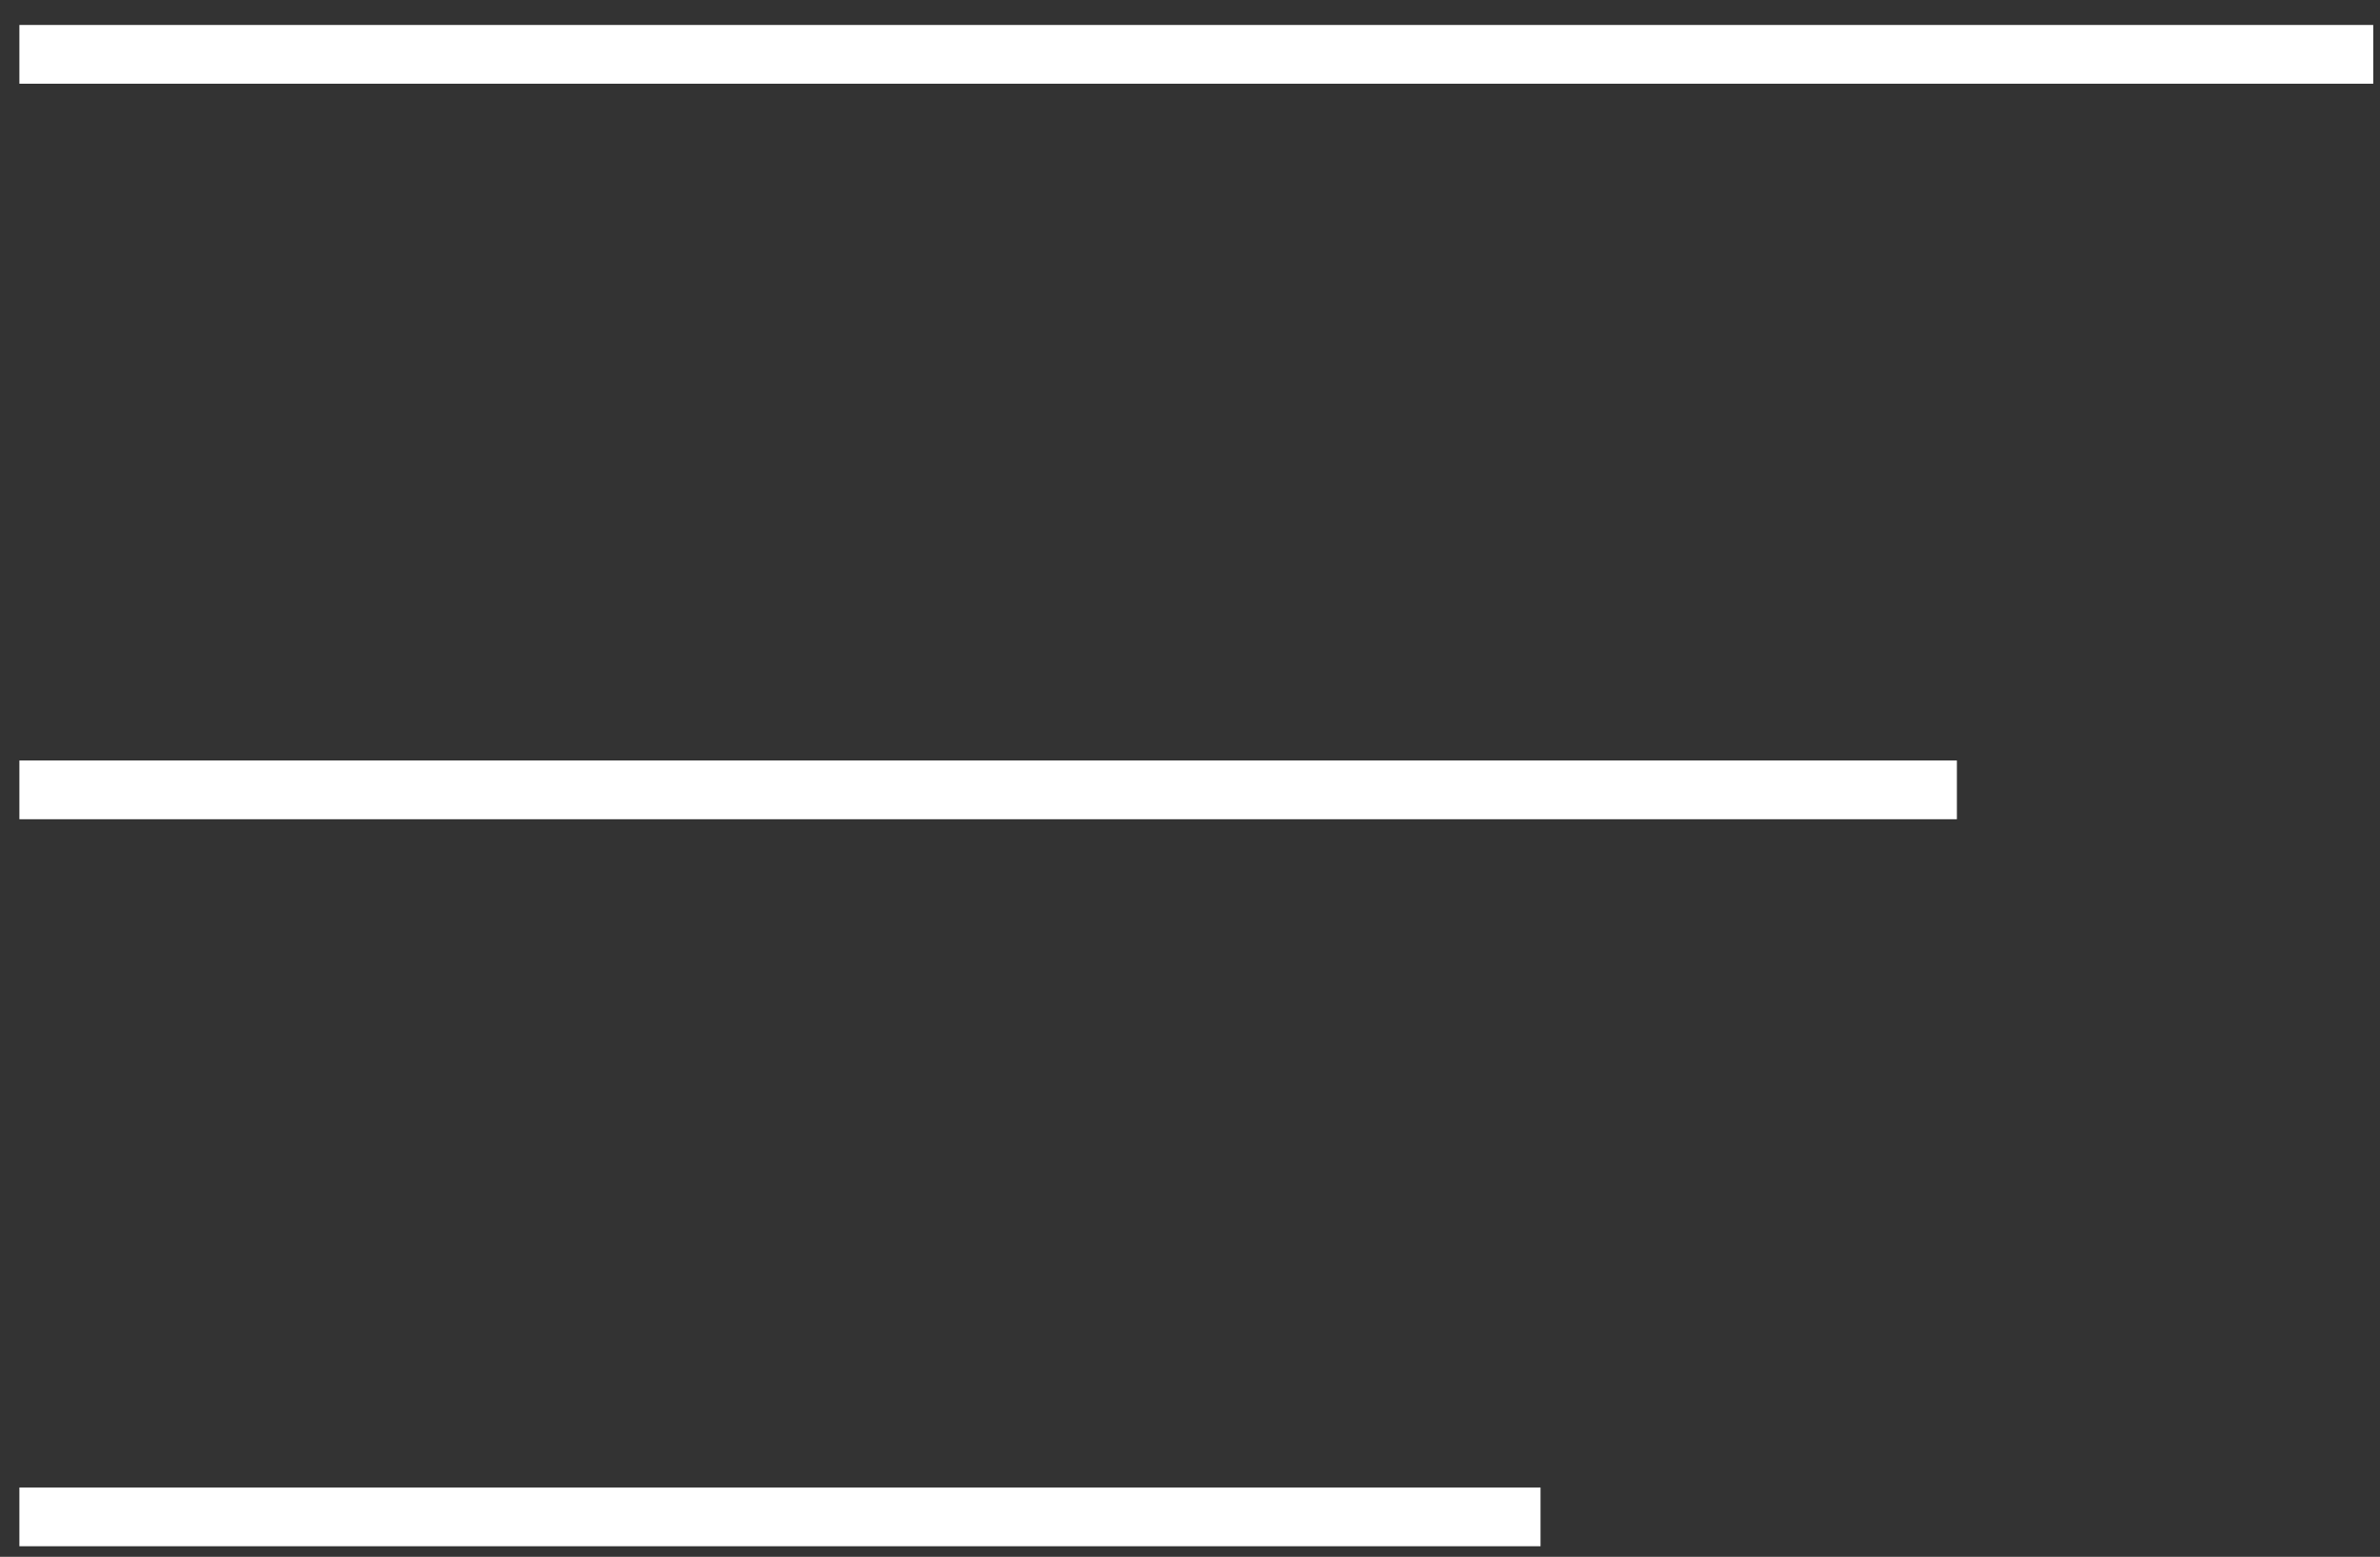
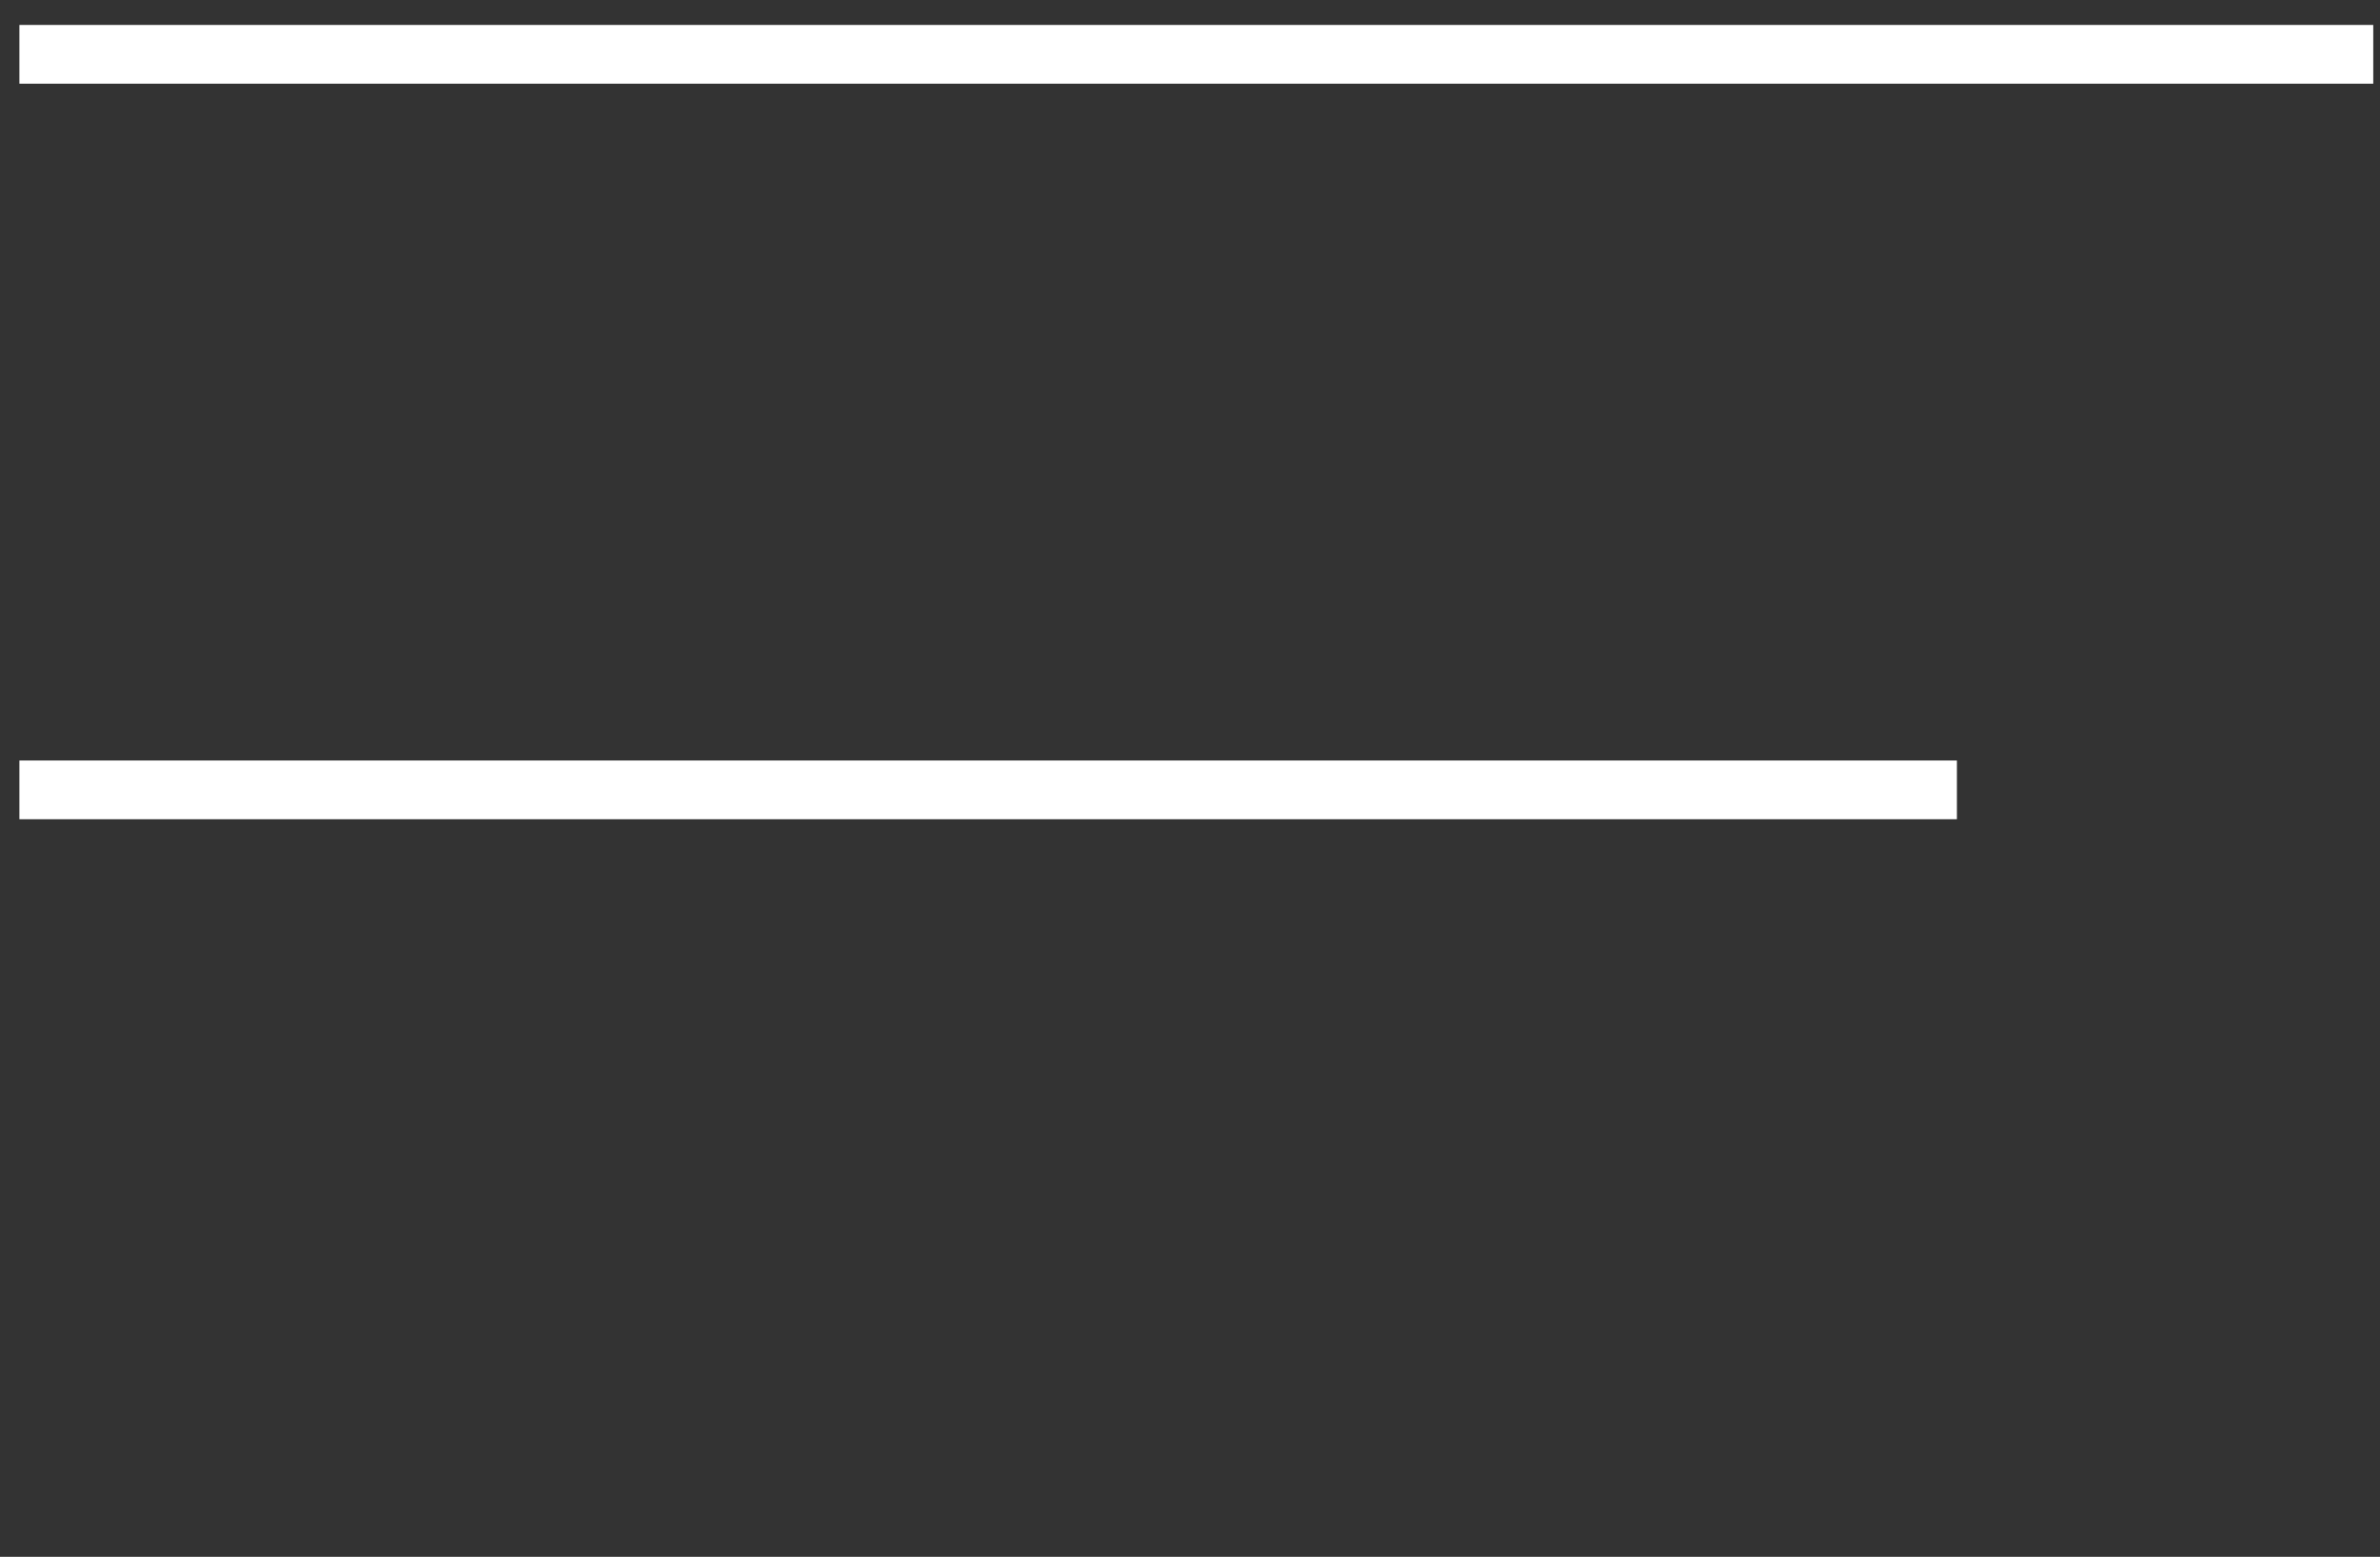
<svg xmlns="http://www.w3.org/2000/svg" width="81" height="53" viewBox="0 0 81 53" fill="none">
  <rect x="0" y="0" width="81" height="53" fill="#333333" stroke="none" />
  <path d="M0.66 26.89H66.6" stroke="white" stroke-width="2" stroke-miterlimit="10" />
  <path d="M80.77 1.85H0.66" stroke="white" stroke-width="2" stroke-miterlimit="10" />
-   <path d="M0.66 51.64H52.43" stroke="white" stroke-width="2" stroke-miterlimit="10" />
</svg>